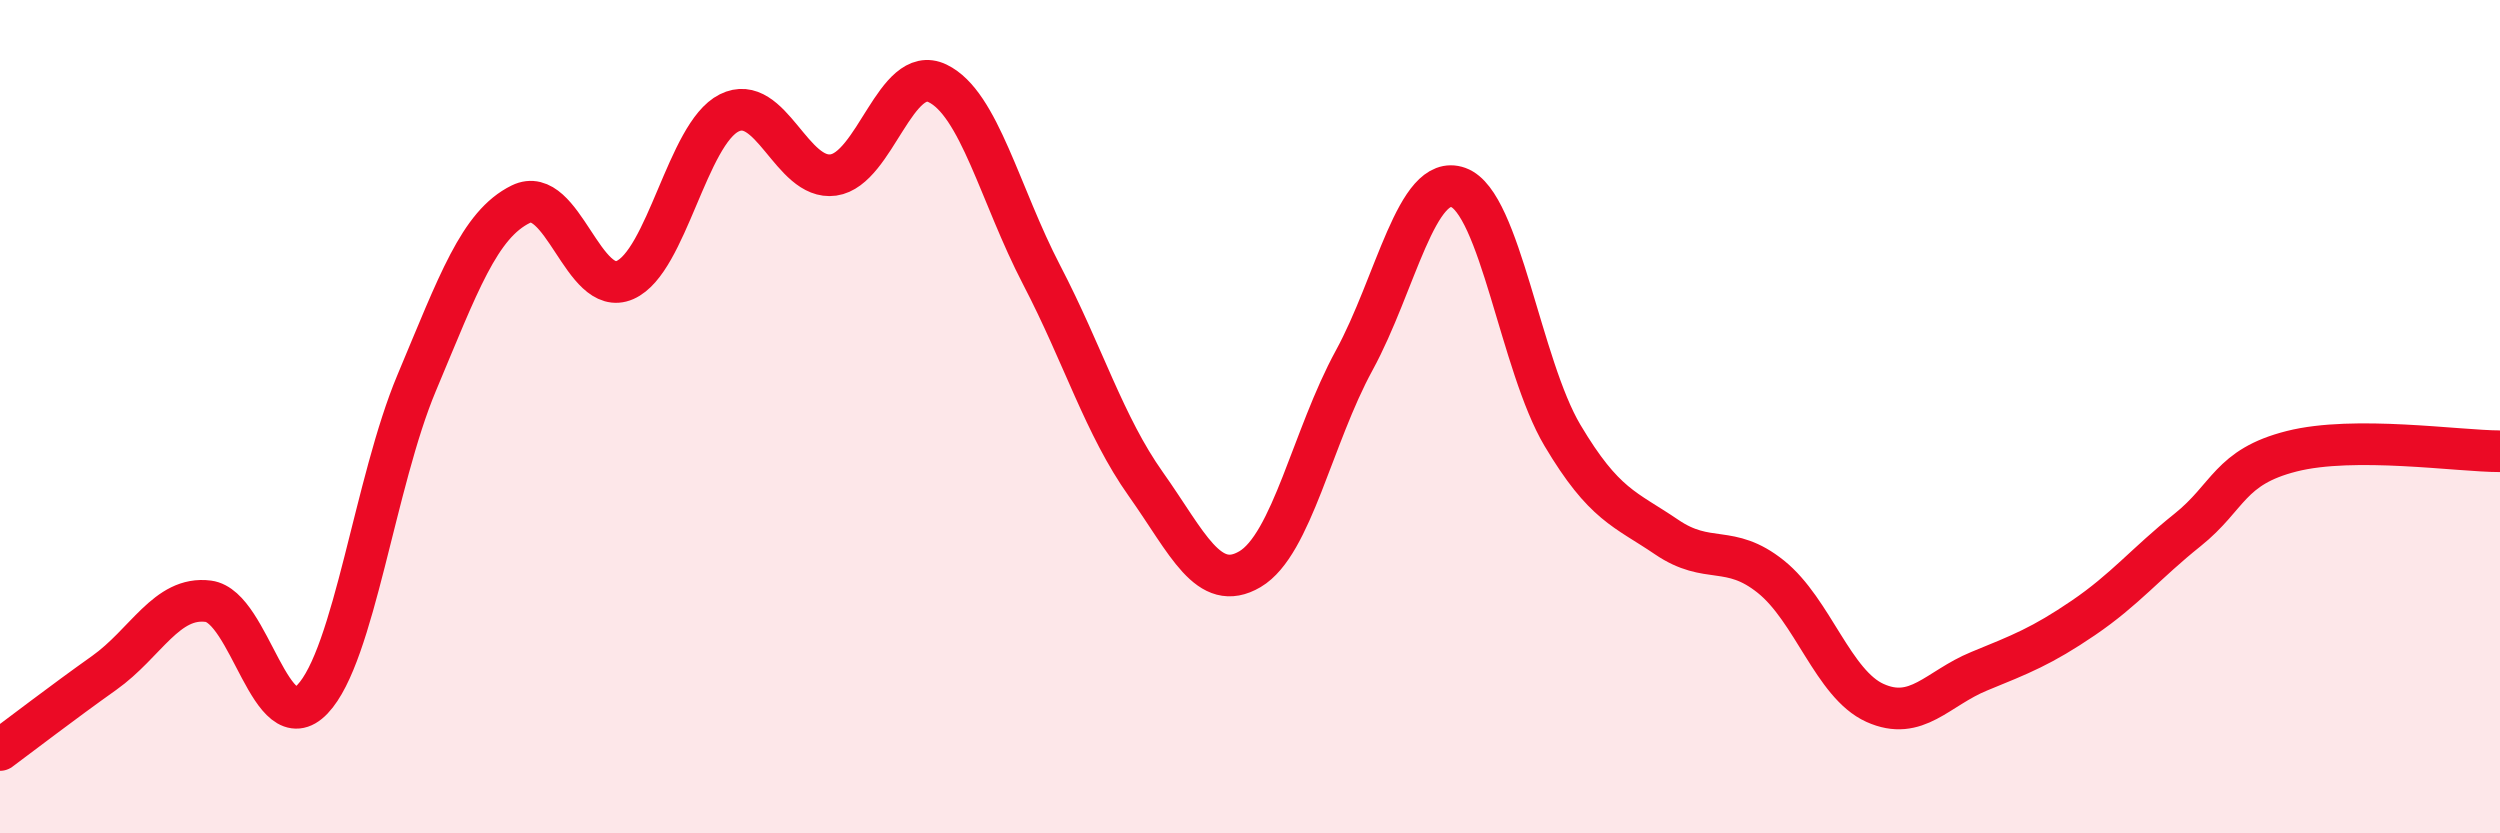
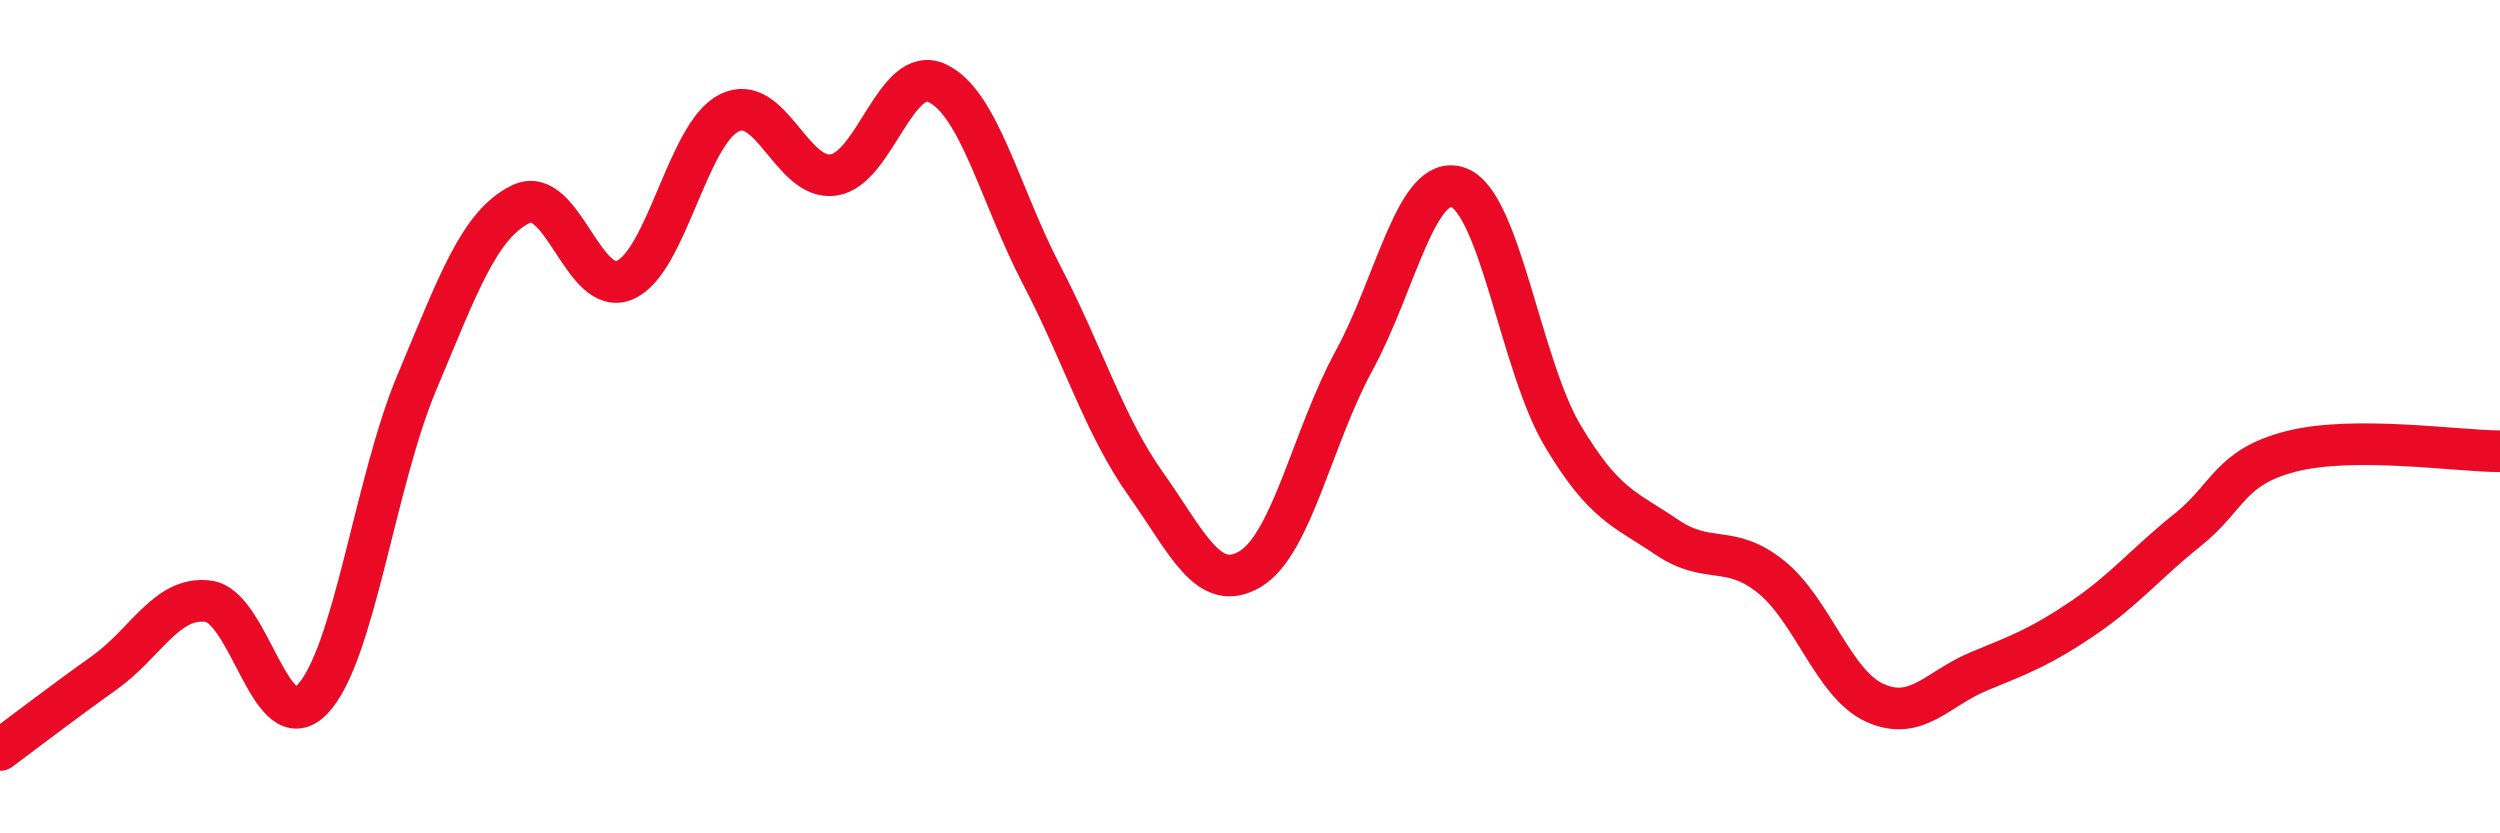
<svg xmlns="http://www.w3.org/2000/svg" width="60" height="20" viewBox="0 0 60 20">
-   <path d="M 0,18 C 0.5,17.63 1.5,16.86 2.5,16.15 C 3.5,15.44 4,14.3 5,14.43 C 6,14.56 6.5,17.83 7.5,16.78 C 8.5,15.73 9,11.57 10,9.19 C 11,6.81 11.5,5.39 12.5,4.9 C 13.5,4.41 14,7.16 15,6.72 C 16,6.28 16.5,3.21 17.5,2.71 C 18.5,2.21 19,4.34 20,4.2 C 21,4.06 21.5,1.52 22.5,2 C 23.5,2.48 24,4.68 25,6.6 C 26,8.52 26.5,10.21 27.5,11.62 C 28.5,13.03 29,14.25 30,13.66 C 31,13.07 31.5,10.48 32.5,8.65 C 33.5,6.82 34,4.14 35,4.5 C 36,4.86 36.5,8.77 37.5,10.45 C 38.5,12.13 39,12.21 40,12.89 C 41,13.57 41.5,13.04 42.5,13.84 C 43.5,14.64 44,16.42 45,16.87 C 46,17.32 46.5,16.52 47.5,16.11 C 48.5,15.7 49,15.51 50,14.83 C 51,14.15 51.5,13.52 52.5,12.72 C 53.5,11.92 53.5,11.21 55,10.83 C 56.5,10.45 59,10.83 60,10.83L60 20L0 20Z" fill="#EB0A25" opacity="0.1" stroke-linecap="round" stroke-linejoin="round" />
  <path d="M 0,18 C 0.5,17.63 1.5,16.86 2.5,16.15 C 3.5,15.44 4,14.3 5,14.43 C 6,14.56 6.5,17.83 7.5,16.78 C 8.5,15.73 9,11.57 10,9.19 C 11,6.81 11.5,5.39 12.5,4.9 C 13.5,4.41 14,7.16 15,6.72 C 16,6.28 16.5,3.21 17.5,2.71 C 18.5,2.21 19,4.34 20,4.2 C 21,4.06 21.5,1.52 22.5,2 C 23.5,2.48 24,4.68 25,6.6 C 26,8.52 26.5,10.21 27.5,11.62 C 28.5,13.03 29,14.25 30,13.66 C 31,13.07 31.5,10.48 32.5,8.65 C 33.5,6.82 34,4.14 35,4.5 C 36,4.86 36.5,8.77 37.5,10.45 C 38.5,12.13 39,12.21 40,12.89 C 41,13.57 41.5,13.04 42.5,13.84 C 43.5,14.64 44,16.42 45,16.87 C 46,17.32 46.5,16.52 47.5,16.11 C 48.5,15.7 49,15.51 50,14.83 C 51,14.15 51.5,13.52 52.5,12.72 C 53.5,11.92 53.5,11.21 55,10.83 C 56.5,10.45 59,10.83 60,10.83" stroke="#EB0A25" stroke-width="1" fill="none" stroke-linecap="round" stroke-linejoin="round" />
</svg>